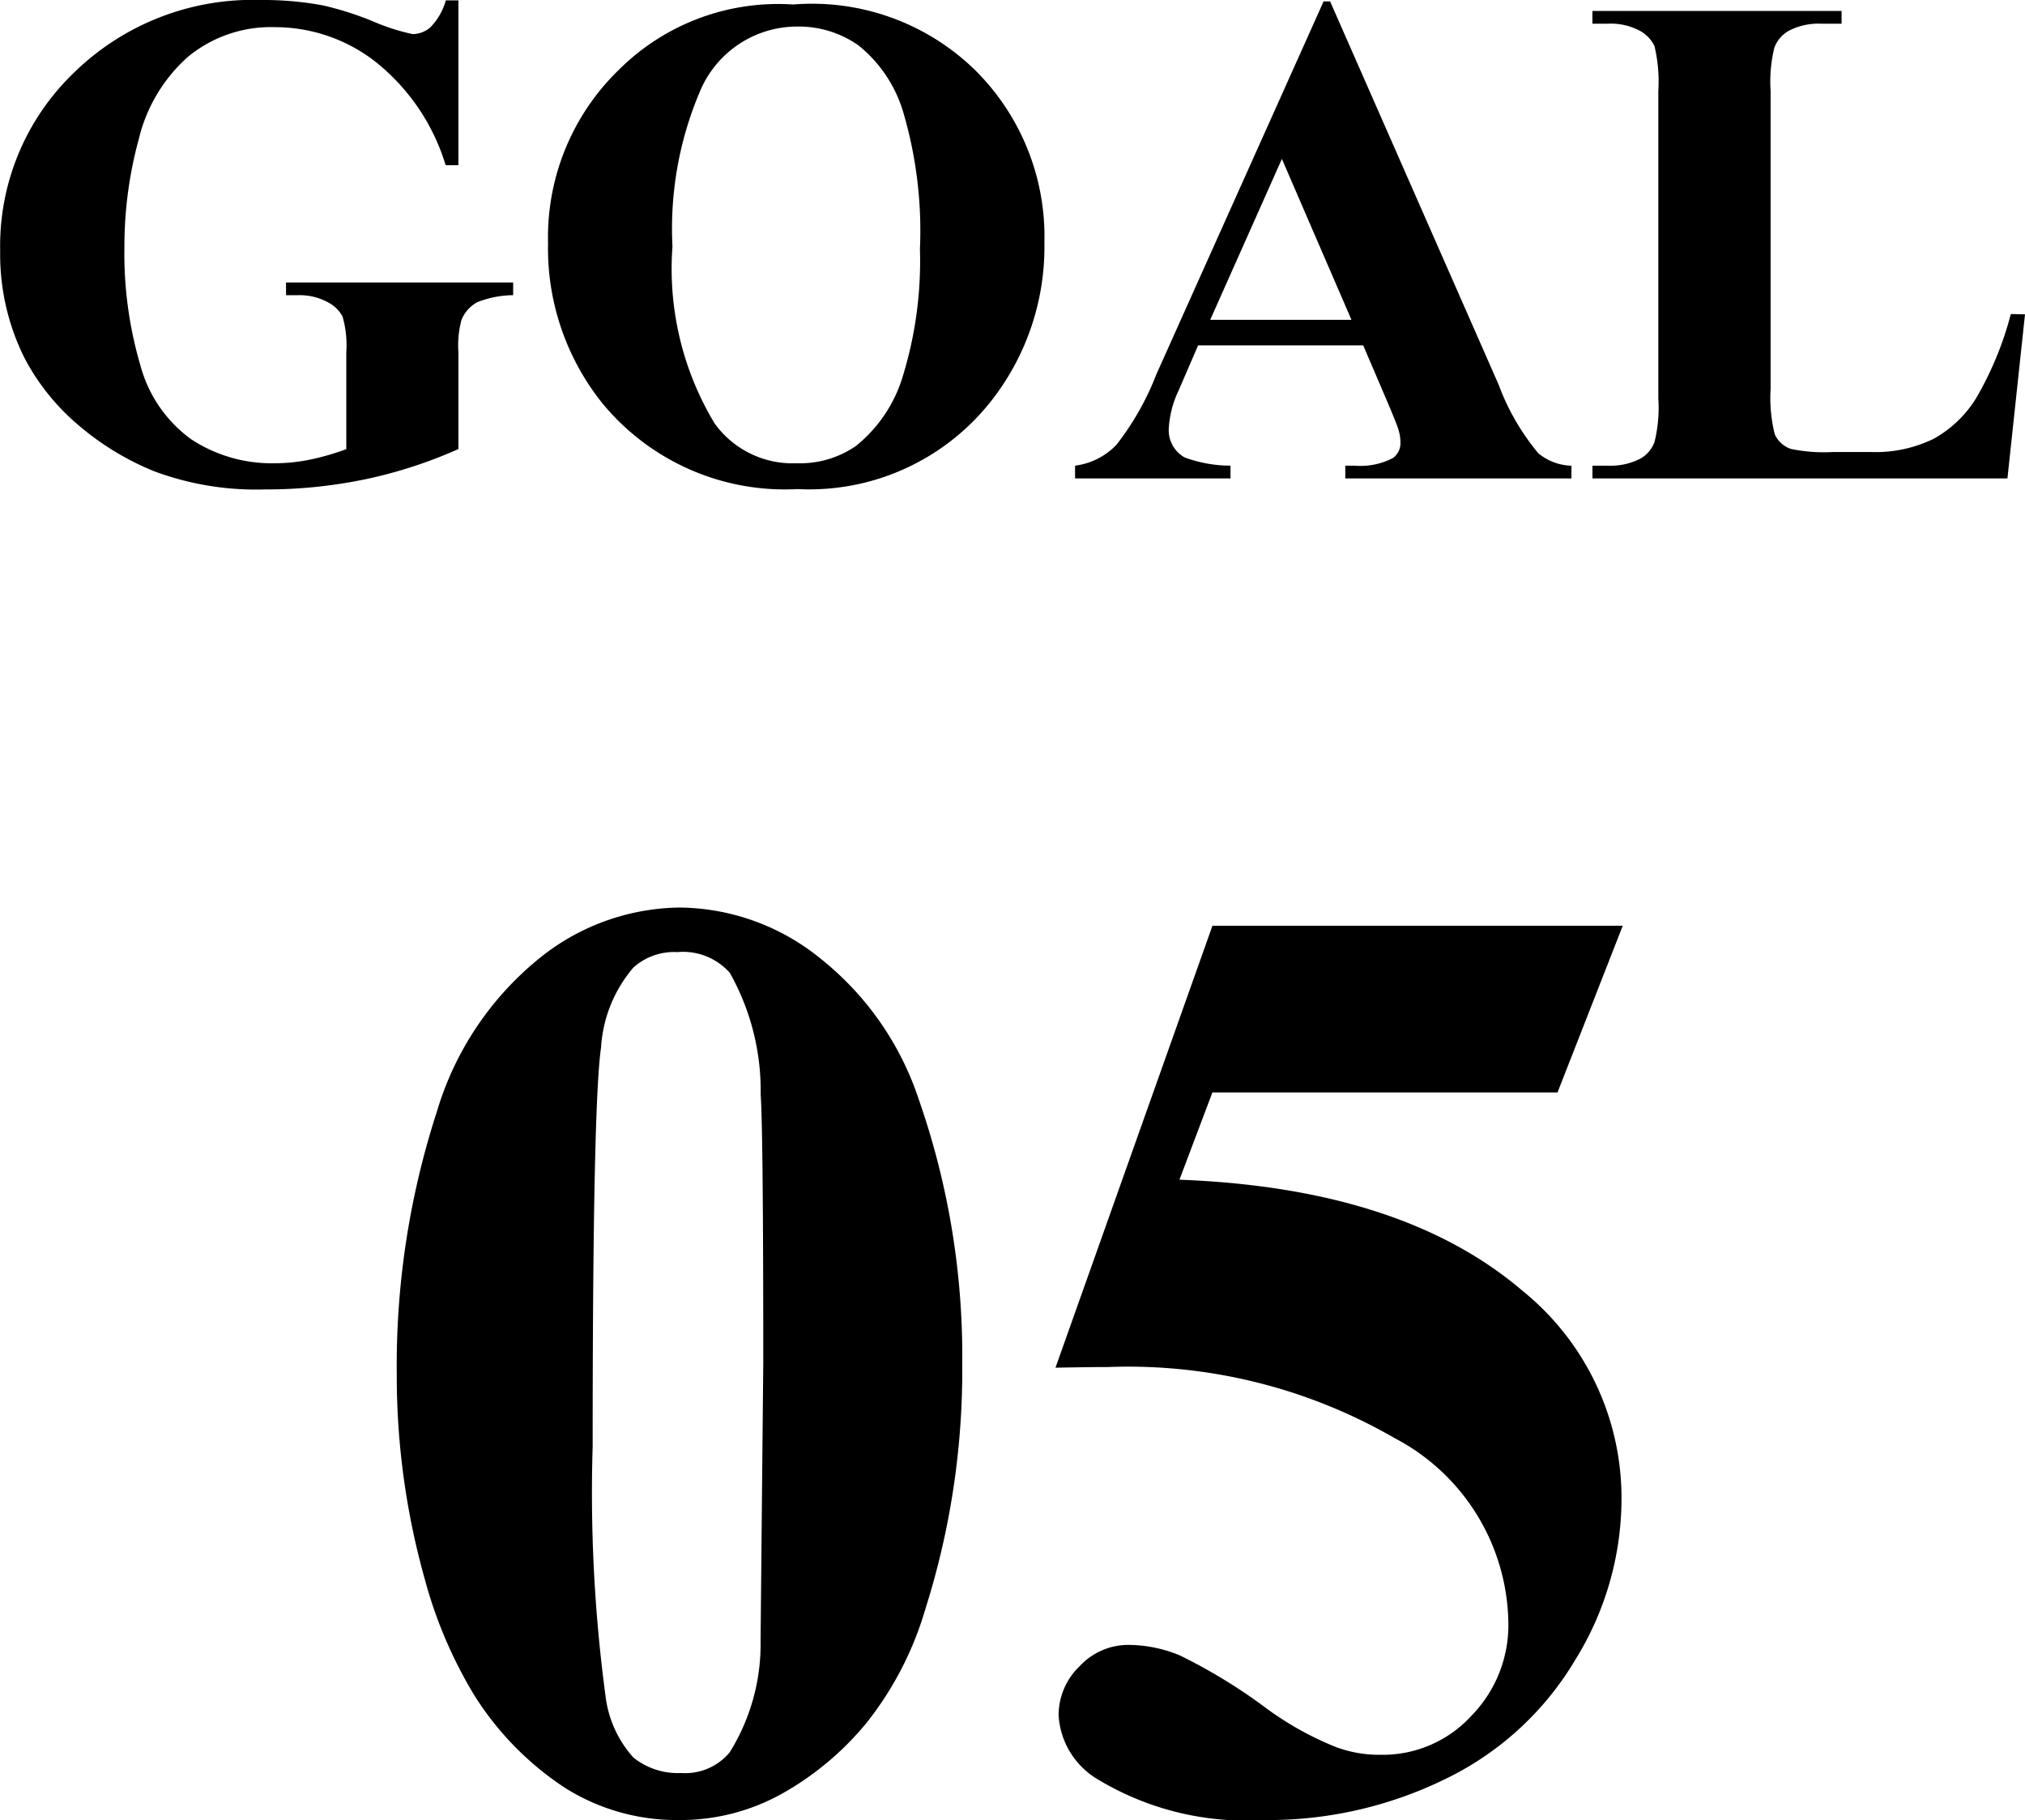
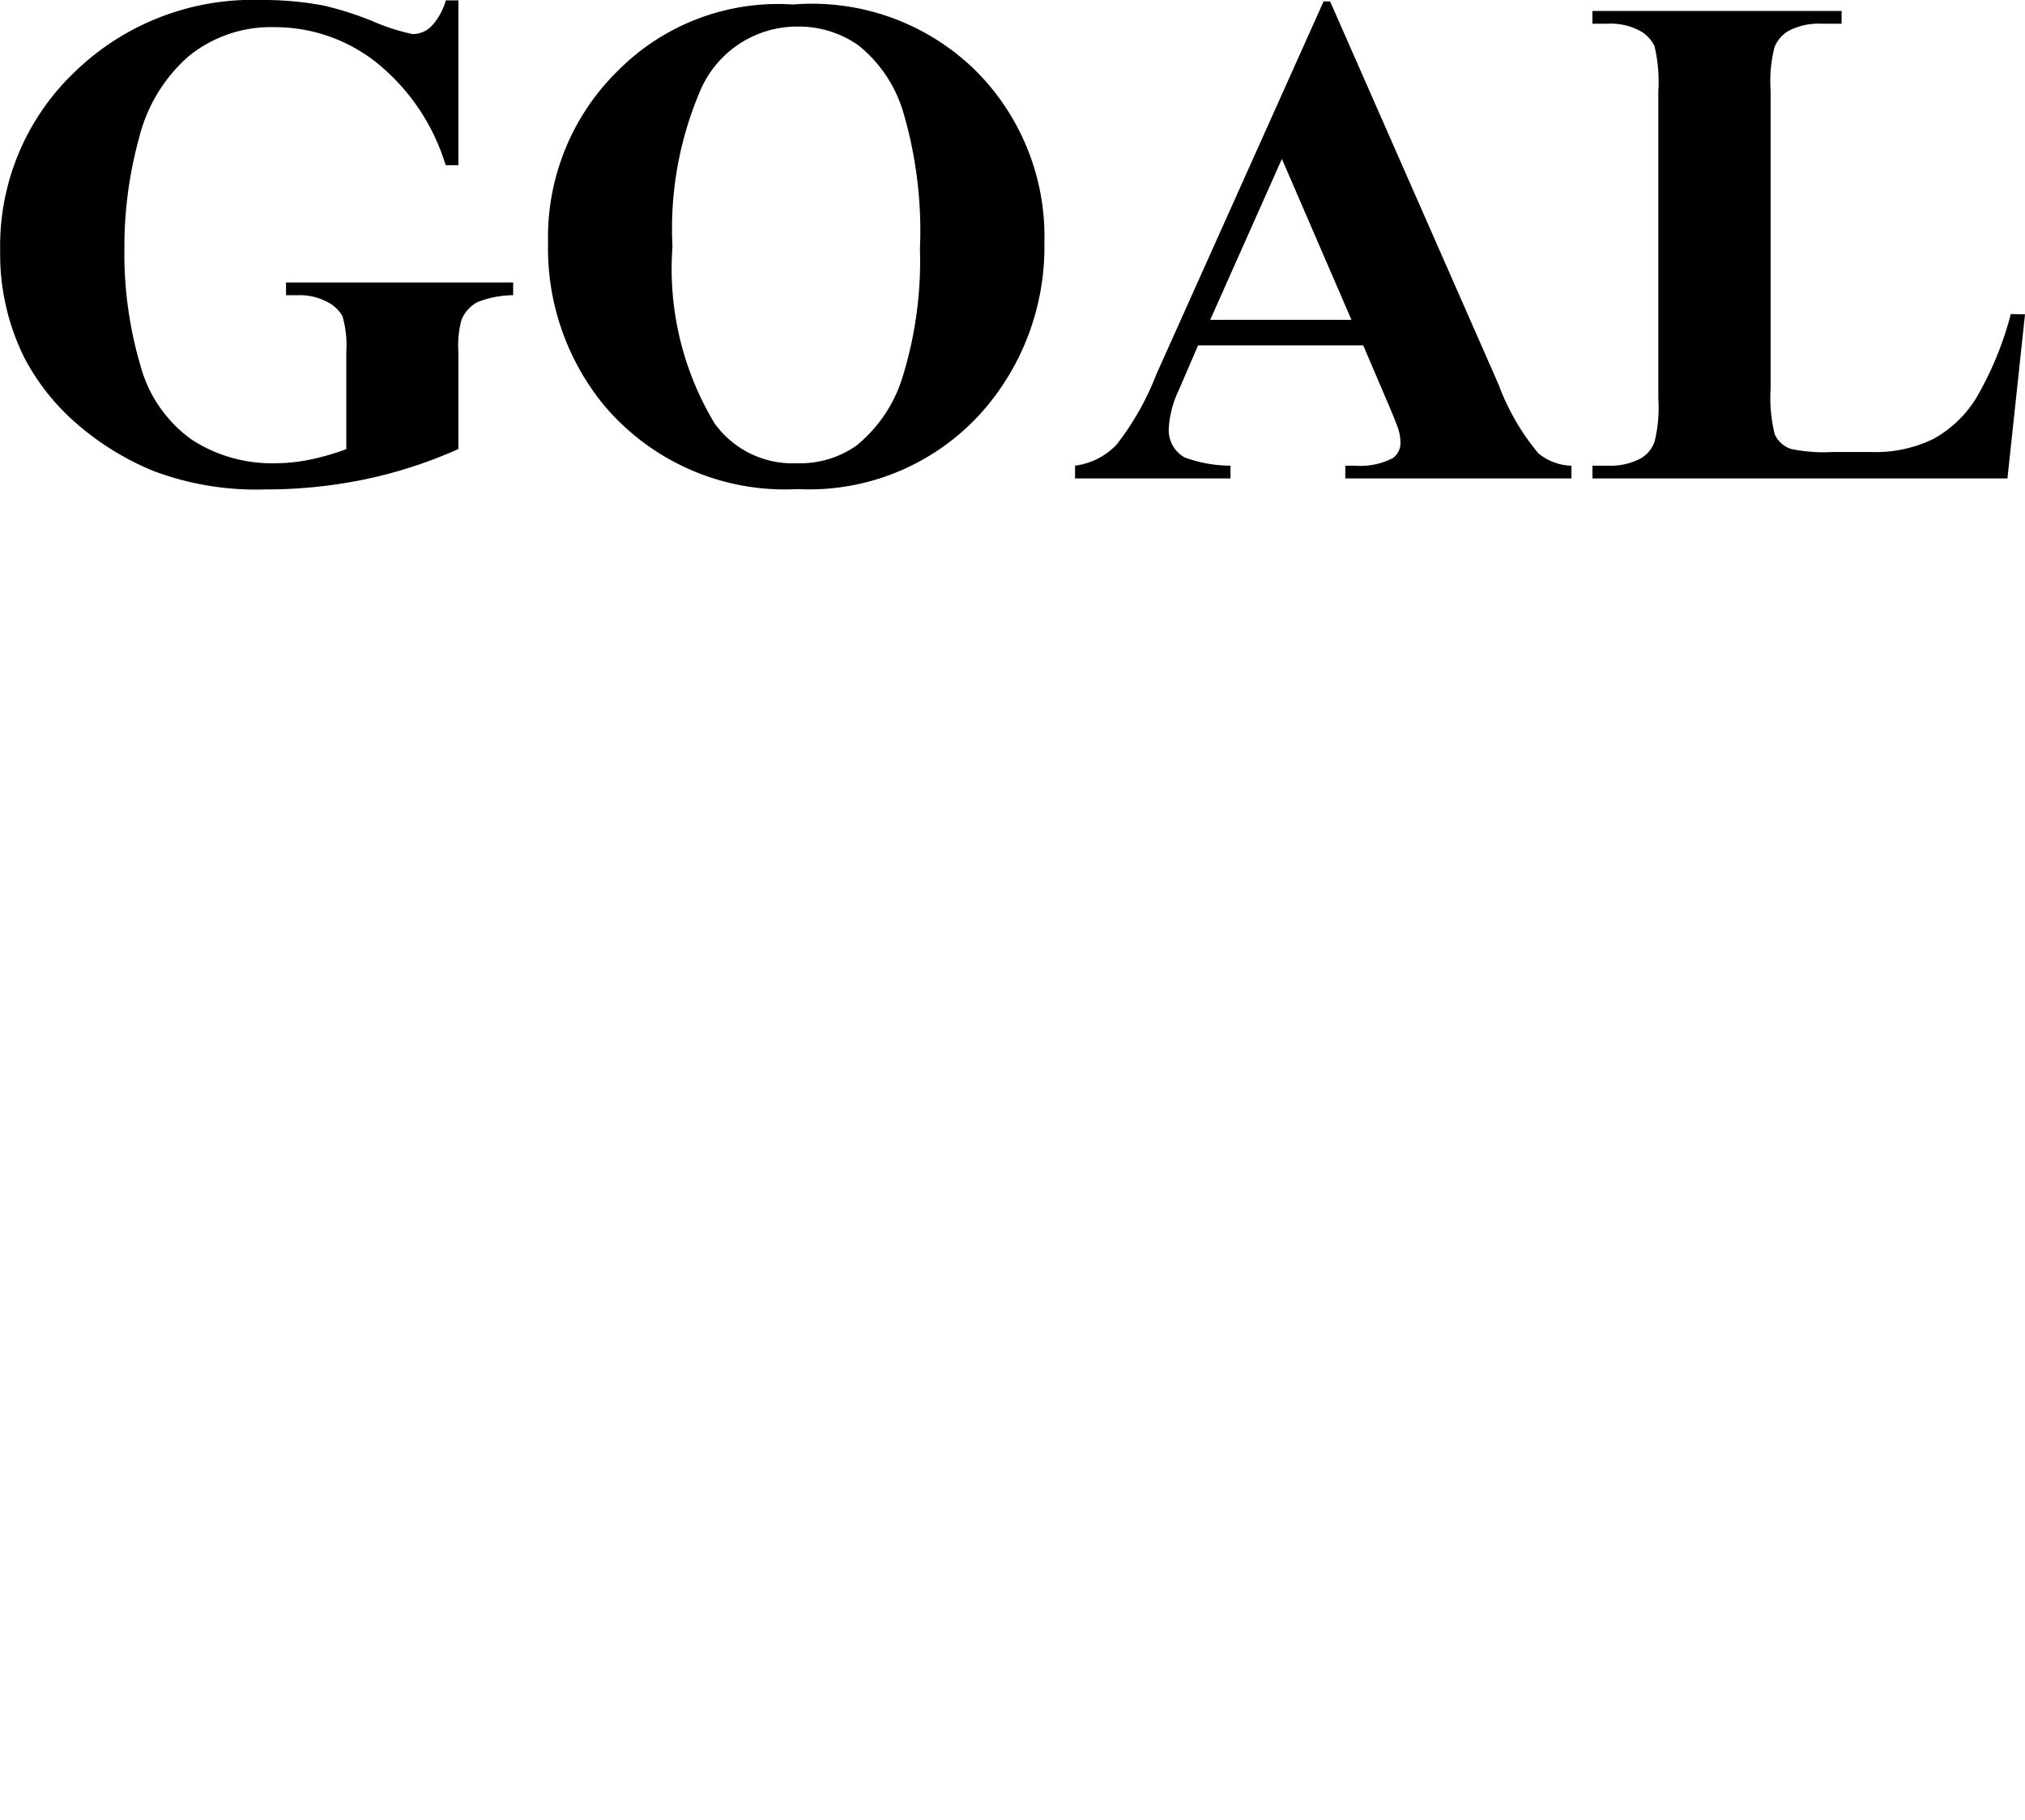
<svg xmlns="http://www.w3.org/2000/svg" width="45.898" height="41.254" viewBox="0 0 45.898 41.254">
  <path id="パス_14" data-name="パス 14" d="M-12.52-10.836V-7.1h-.289a4.76,4.76,0,0,0-1.57-2.328,3.7,3.7,0,0,0-2.289-.8,2.953,2.953,0,0,0-1.977.668A3.616,3.616,0,0,0-19.762-7.7a9.225,9.225,0,0,0-.328,2.453A8.966,8.966,0,0,0-19.73-2.57,3.036,3.036,0,0,0-18.57-.883a3.325,3.325,0,0,0,1.9.539,3.925,3.925,0,0,0,.785-.082,5.593,5.593,0,0,0,.824-.238v-2.2a2.347,2.347,0,0,0-.086-.809.793.793,0,0,0-.355-.332,1.334,1.334,0,0,0-.652-.148h-.273v-.289h5.148v.289a2.251,2.251,0,0,0-.816.16.8.8,0,0,0-.355.4,2.21,2.21,0,0,0-.07.727v2.2A10.433,10.433,0,0,1-14.633.02,11.056,11.056,0,0,1-16.91.25a6.616,6.616,0,0,1-2.5-.41,6.252,6.252,0,0,1-1.758-1.078,5.092,5.092,0,0,1-1.191-1.5,5.26,5.26,0,0,1-.547-2.414A5.441,5.441,0,0,1-21.23-9.2,5.789,5.789,0,0,1-17-10.844a7.369,7.369,0,0,1,1.422.125,7.282,7.282,0,0,1,1.113.355,4.631,4.631,0,0,0,.91.293.614.614,0,0,0,.406-.16,1.425,1.425,0,0,0,.344-.605Zm7.586.094A5.29,5.29,0,0,1-.82-9.266,5.311,5.311,0,0,1,.762-5.336,5.649,5.649,0,0,1-.418-1.789,5.245,5.245,0,0,1-4.832.242,5.356,5.356,0,0,1-9.254-1.7a5.61,5.61,0,0,1-1.234-3.633A5.283,5.283,0,0,1-8.883-9.262,5.111,5.111,0,0,1-4.934-10.742Zm.094.5A2.387,2.387,0,0,0-7.051-8.758a7.934,7.934,0,0,0-.617,3.5A6.794,6.794,0,0,0-6.715-1.25a2.173,2.173,0,0,0,1.859.906A2.23,2.23,0,0,0-3.512-.734a3.208,3.208,0,0,0,1.07-1.6A8.876,8.876,0,0,0-2.059-5.2,9.515,9.515,0,0,0-2.449-8.34a3.061,3.061,0,0,0-1-1.473A2.349,2.349,0,0,0-4.84-10.242ZM7.988-3.016H4.246L3.8-1.984a2.3,2.3,0,0,0-.219.852.708.708,0,0,0,.359.656A3.023,3.023,0,0,0,4.98-.289V0H1.457V-.289a1.575,1.575,0,0,0,.938-.473,6.283,6.283,0,0,0,.906-1.6L7.09-10.812h.148l3.82,8.688a5.291,5.291,0,0,0,.9,1.555,1.227,1.227,0,0,0,.75.281V0H7.582V-.289h.211A1.6,1.6,0,0,0,8.66-.461.417.417,0,0,0,8.832-.82a.957.957,0,0,0-.047-.289Q8.77-1.18,8.551-1.7Zm-.266-.578L6.145-7.242,4.52-3.594Zm15.266-.125L22.59,0H13.184V-.289h.352a1.465,1.465,0,0,0,.742-.164.712.712,0,0,0,.313-.375,3.219,3.219,0,0,0,.086-.984V-8.781A3.483,3.483,0,0,0,14.59-9.8a.782.782,0,0,0-.348-.355,1.4,1.4,0,0,0-.707-.152h-.352v-.289h5.648v.289h-.461a1.465,1.465,0,0,0-.742.164.747.747,0,0,0-.32.375,3.219,3.219,0,0,0-.086.984v6.75A3.421,3.421,0,0,0,17.316-1a.623.623,0,0,0,.367.332,3.717,3.717,0,0,0,.945.07h.883a2.991,2.991,0,0,0,1.406-.3,2.622,2.622,0,0,0,.973-.937,7.594,7.594,0,0,0,.777-1.891Z" transform="translate(22.91 10.844)" />
-   <path id="パス_13" data-name="パス 13" d="M-1.1-9.932A17.918,17.918,0,0,1-1.934-4.38a7.542,7.542,0,0,1-1.34,2.593,6.741,6.741,0,0,1-1.912,1.6A4.722,4.722,0,0,1-7.515.41a4.747,4.747,0,0,1-2.593-.732,6.9,6.9,0,0,1-2.051-2.095,10.177,10.177,0,0,1-1.128-2.651,17.027,17.027,0,0,1-.63-4.629,18.619,18.619,0,0,1,.908-5.947,7.053,7.053,0,0,1,2.271-3.435,5.144,5.144,0,0,1,3.223-1.194,5.131,5.131,0,0,1,3.23,1.179,6.8,6.8,0,0,1,2.2,3.171A17.645,17.645,0,0,1-1.1-9.932ZM-5.61-9.961q0-5.215-.059-6.079a5.442,5.442,0,0,0-.7-2.754,1.414,1.414,0,0,0-1.187-.469,1.378,1.378,0,0,0-1,.352A3.082,3.082,0,0,0-9.287-17.1q-.19,1.3-.19,9.045A34.586,34.586,0,0,0-9.185-2.4a2.529,2.529,0,0,0,.63,1.392,1.608,1.608,0,0,0,1.084.352,1.308,1.308,0,0,0,1.1-.469,4.639,4.639,0,0,0,.7-2.534Zm10.181-9.9h9.3l-1.479,3.779H4.57l-.747,1.978q5.054.19,7.778,2.52a6.035,6.035,0,0,1,2.241,4.775A6.932,6.932,0,0,1,12.8-3.23a6.929,6.929,0,0,1-2.93,2.7A9.138,9.138,0,0,1,5.728.41,6.494,6.494,0,0,1,1.992-.5a1.812,1.812,0,0,1-.908-1.465A1.541,1.541,0,0,1,1.56-3.076,1.506,1.506,0,0,1,2.666-3.56a3.1,3.1,0,0,1,1.157.234A12.319,12.319,0,0,1,5.83-2.095a7.181,7.181,0,0,0,1.538.85,2.823,2.823,0,0,0,1.025.176,2.725,2.725,0,0,0,2.043-.879,2.941,2.941,0,0,0,.842-2.109A4.8,4.8,0,0,0,8.7-8.247,12.071,12.071,0,0,0,2.2-9.858q-.4,0-1.187.015Z" transform="translate(22.91 40.844)" />
</svg>